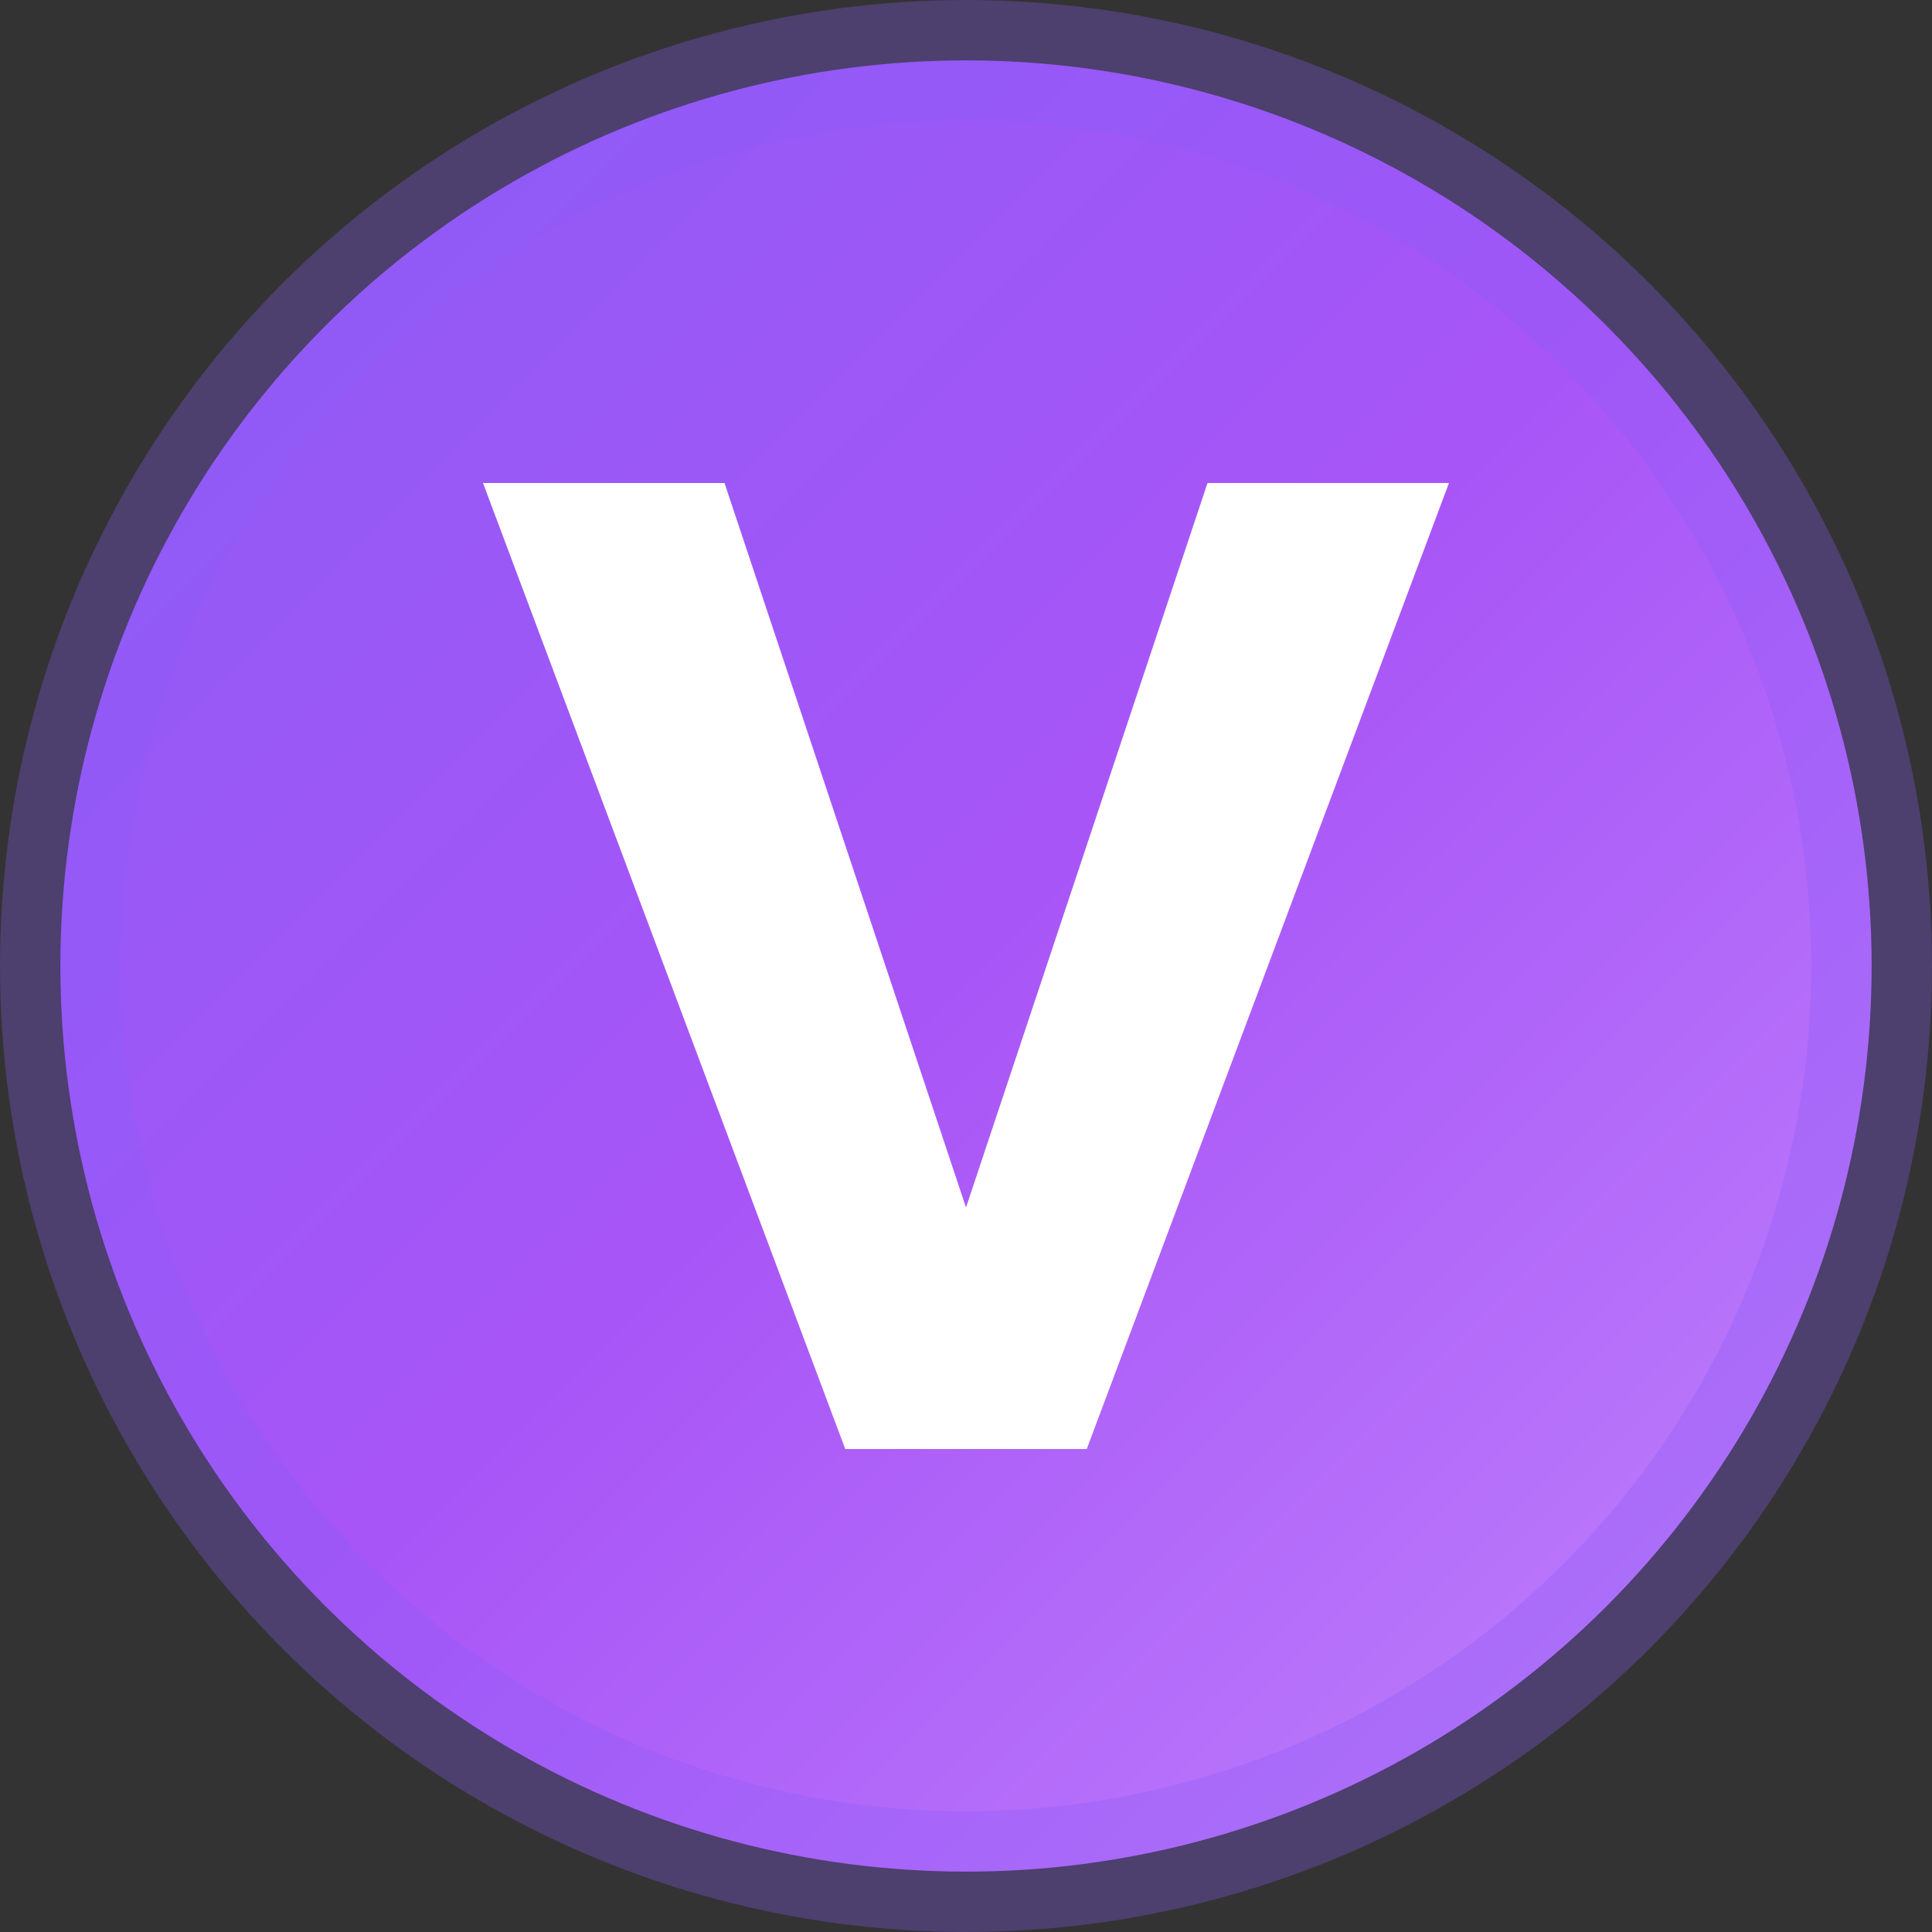
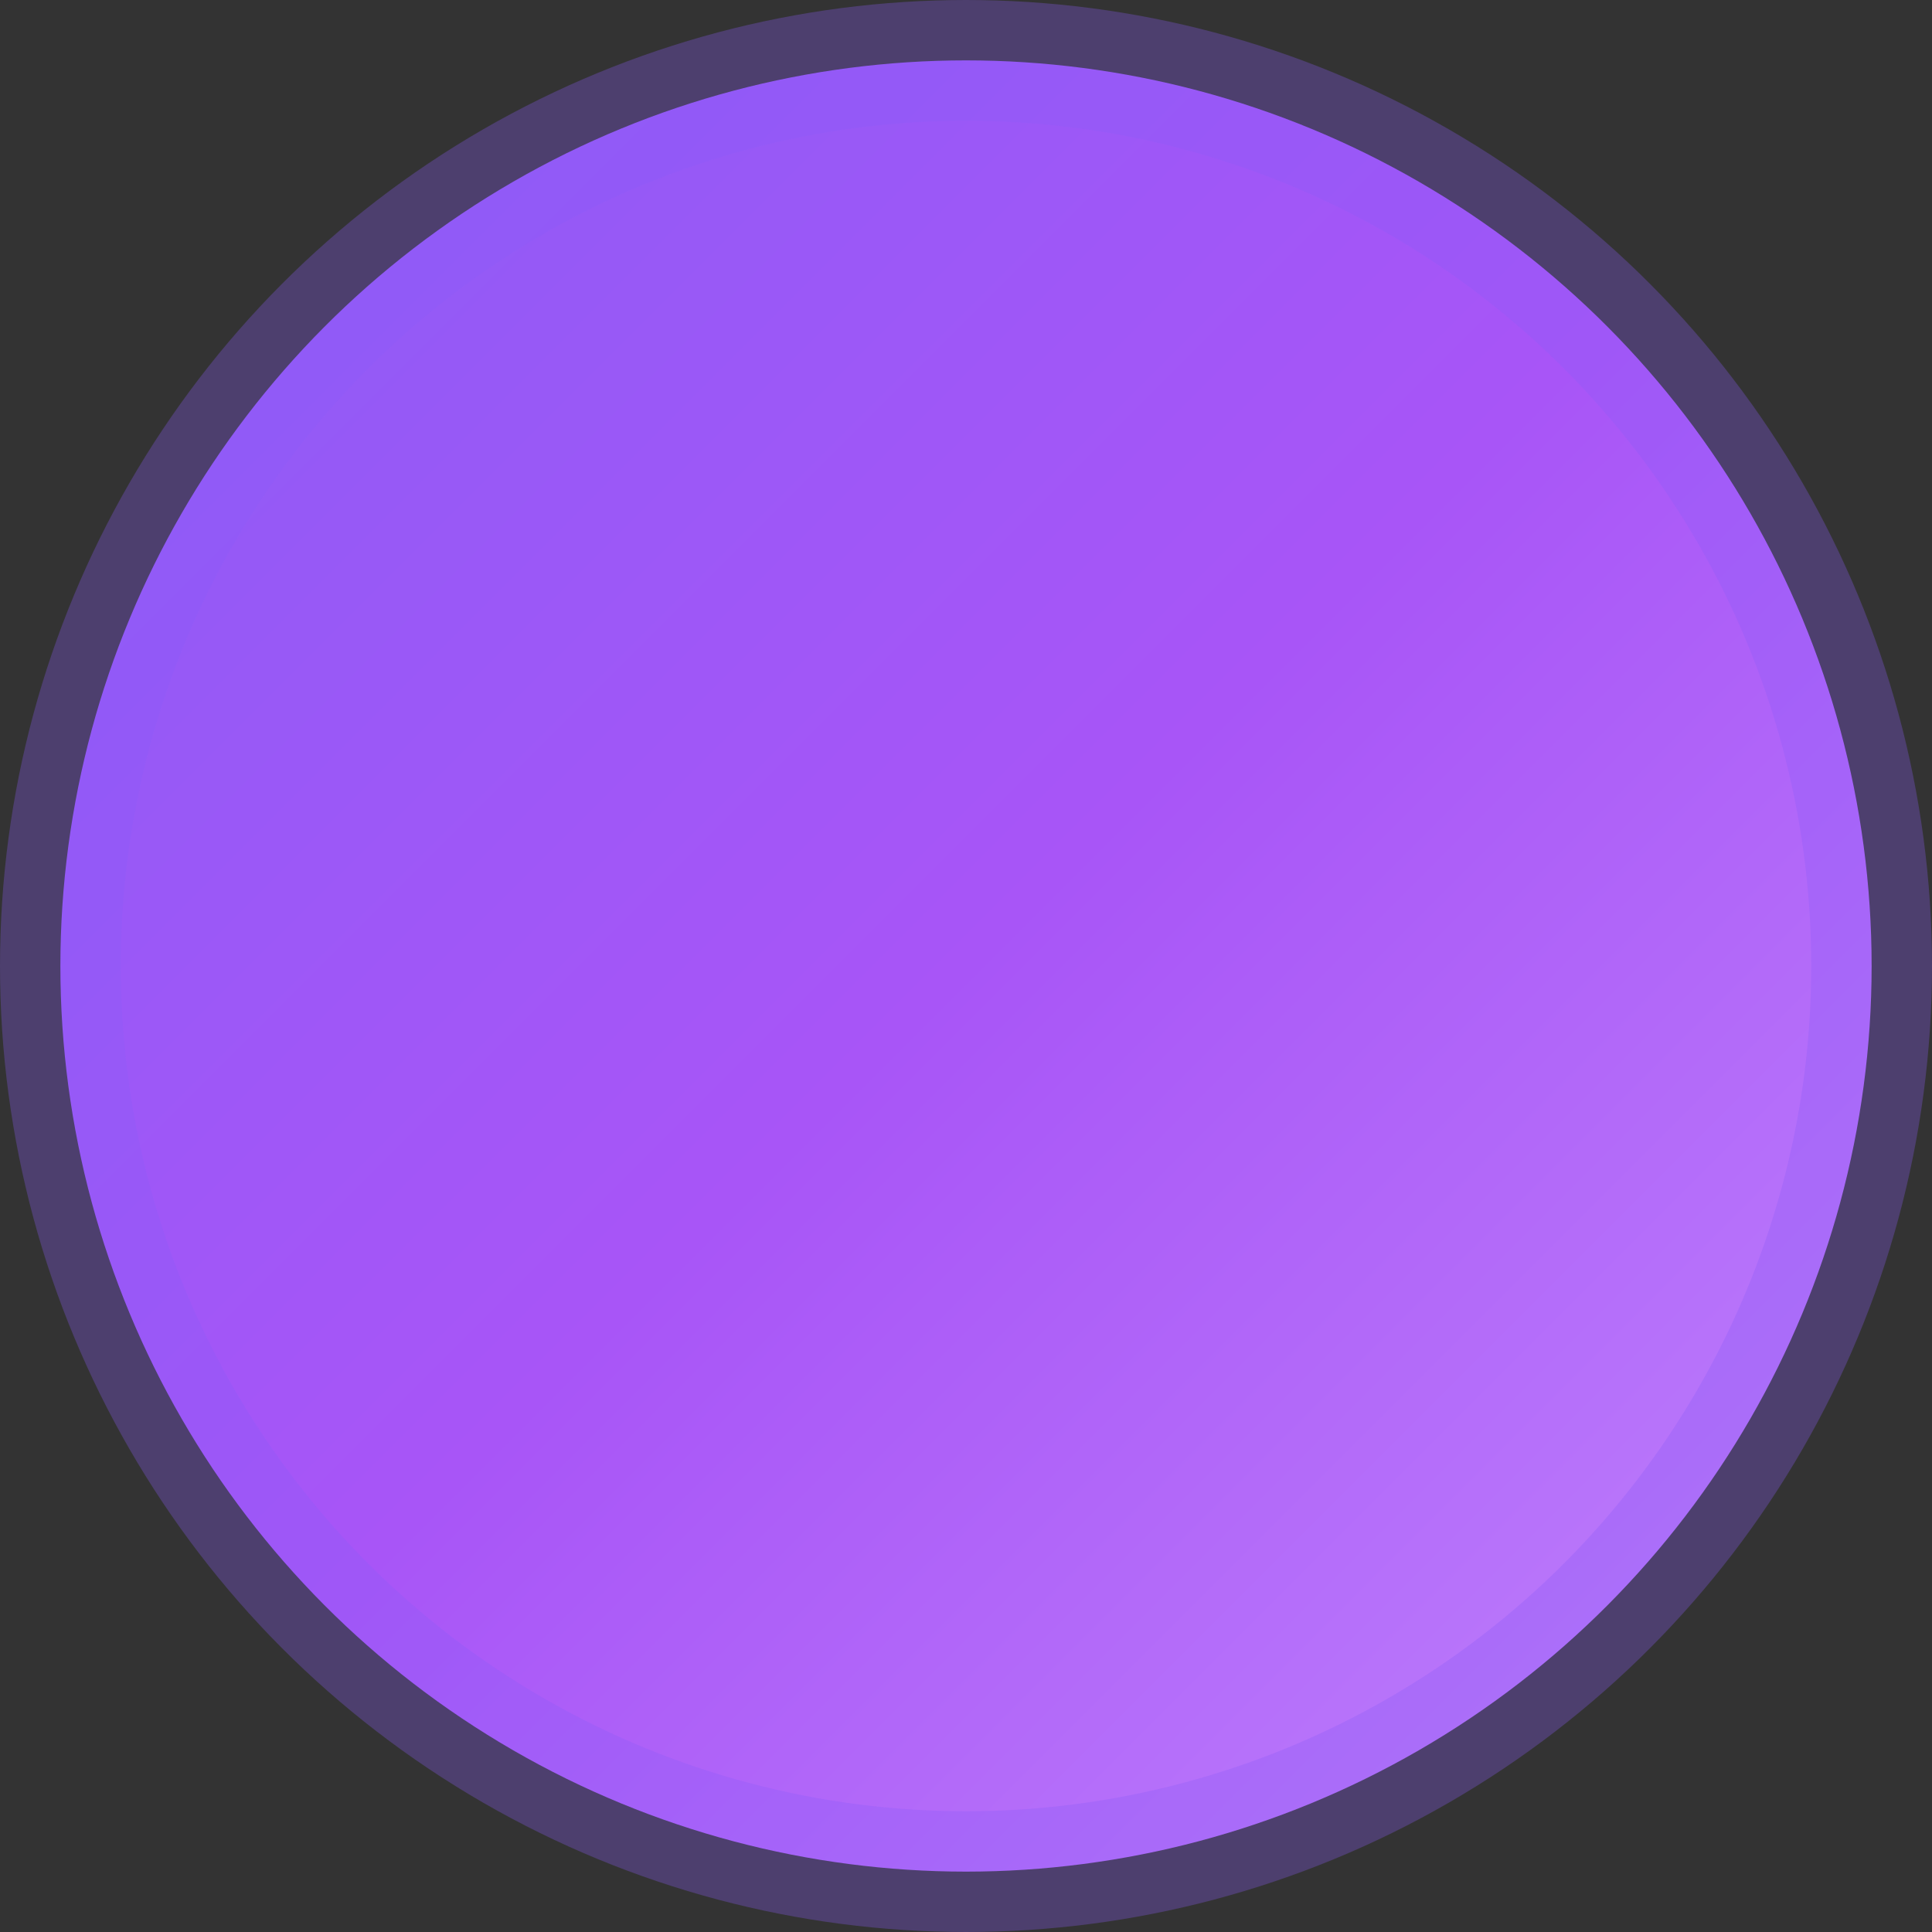
<svg xmlns="http://www.w3.org/2000/svg" width="32" height="32" viewBox="0 0 32 32">
  <rect x="0" y="0" width="32" height="32" fill="#333333" stroke="none" />
  <defs>
    <linearGradient id="vybrGrad" x1="0%" y1="0%" x2="100%" y2="100%">
      <stop offset="0%" stop-color="#8B5CF6" />
      <stop offset="50%" stop-color="#A855F7" />
      <stop offset="100%" stop-color="#C084FC" />
    </linearGradient>
  </defs>
  <circle cx="16" cy="16" r="15" fill="url(#vybrGrad)" />
  <circle cx="16" cy="16" r="15" fill="none" stroke="rgba(139, 92, 246, 0.3)" stroke-width="2" />
-   <path d="M8 8 L12 8 L16 20 L20 8 L24 8 L18 24 L14 24 L8 8 Z" fill="white" stroke="none" />
</svg>